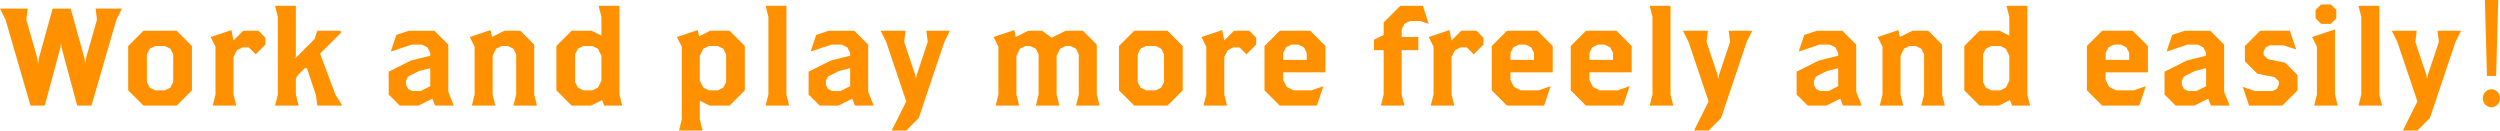
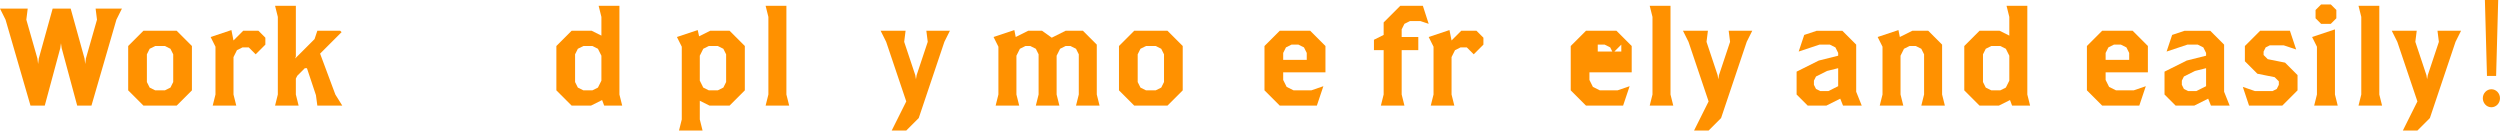
<svg xmlns="http://www.w3.org/2000/svg" id="_レイヤー_2" data-name="レイヤー 2" viewBox="0 0 360.82 18.84">
  <defs>
    <style>
      .cls-1 {
        fill: #ff9100;
        stroke-width: 0px;
      }
    </style>
  </defs>
  <g id="design">
    <g>
      <path class="cls-1" d="M16.8,2.84l-3.6,12.4h-2.06l-2.24-8.3-.1-.7-.1.7-2.24,8.3h-2.06L.8,2.84l-.8-1.6h4l-.2,1.6,1.6,5.6.1.8.1-.8L7.6,1.24h2.6l2,7.2.1.8.1-.8,1.6-5.6-.2-1.6h3.8l-.8,1.6Z" />
      <path class="cls-1" d="M25.5,15.24h-4.8l-2.2-2.2v-6.4l2.2-2.2h4.8l2.2,2.2v6.4l-2.2,2.2ZM25,7.84l-.4-.8-.8-.4h-1.4l-.8.4-.4.8v4l.4.8.8.4h1.4l.8-.4.4-.8v-4Z" />
      <path class="cls-1" d="M36.9,7.84l-1-1h-.9l-.8.4-.5,1v5.4l.4,1.6h-3.4l.4-1.6v-6.9l-.7-1.4,3-1,.3,1.5,1.4-1.4h2.2l1,1v1l-1.4,1.4Z" />
      <path class="cls-1" d="M45.8,15.24l-.2-1.5-1.3-3.9h-.3l-1.1,1.1-.2.4v2.3l.4,1.6h-3.4l.4-1.6V2.44l-.4-1.6h3v7.3l-.1.3,2.8-2.8.4-1.2h3.3l.2.2-3.1,3.1,2.2,5.9,1,1.6h-3.6Z" />
-       <path class="cls-1" d="M62.8,15.24l-.4-1-2,1h-2.7l-1.6-1.6v-3.3l3.2-1.6,2.8-.7v-.4l-.4-.8-.8-.4h-1.5l-3,1,.8-2.4,1.8-.6h3.7l2,2v6.8l.8,2h-2.7ZM62.1,9.84l-1.6.4-1.6.8-.3.6v.6l.3.6.6.3h1.2l1.4-.7v-2.6Z" />
-       <path class="cls-1" d="M74.1,15.24l.4-1.6v-5.8l-.4-.8-.8-.4h-.9l-.8.4-.5,1v5.6l.4,1.6h-3.4l.4-1.6v-6.9l-.7-1.4,3-1,.2,1,1.8-.9h2.3l2,2v7.2l.4,1.6h-3.4Z" />
      <path class="cls-1" d="M87.2,15.24l-.3-.8-1.6.8h-2.8l-2.2-2.2v-6.4l2.2-2.2h2.9l1.4.7v-2.7l-.4-1.6h3v12.8l.4,1.6h-2.6ZM86.8,8.04l-.5-1-.8-.4h-1.3l-.8.4-.4.8v4l.4.8.8.4h1.3l.8-.4.5-1v-3.6Z" />
      <path class="cls-1" d="M105.3,15.24h-2.9l-1.4-.7v2.7l.4,1.6h-3.4l.4-1.6V6.74l-.7-1.4,3-1,.2.9,1.6-.8h2.8l2.2,2.2v6.4l-2.2,2.2ZM104.8,7.84l-.4-.8-.8-.4h-1.3l-.8.4-.5,1v3.6l.5,1,.8.4h1.3l.8-.4.4-.8v-4Z" />
      <path class="cls-1" d="M110.5,15.24l.4-1.6V2.44l-.4-1.6h3v12.8l.4,1.6h-3.4Z" />
-       <path class="cls-1" d="M123.4,15.24l-.4-1-2,1h-2.7l-1.6-1.6v-3.3l3.2-1.6,2.8-.7v-.4l-.4-.8-.8-.4h-1.5l-3,1,.8-2.4,1.8-.6h3.7l2,2v6.8l.8,2h-2.7ZM122.7,9.84l-1.6.4-1.6.8-.3.6v.6l.3.6.6.3h1.2l1.4-.7v-2.6Z" />
      <path class="cls-1" d="M136.3,6.04l-3.7,11-1.8,1.8h-2.1l2.1-4.2-2.9-8.6-.8-1.6h3.6l-.2,1.6,1.6,4.8.1.6.1-.6,1.6-4.8-.2-1.6h3.4l-.8,1.6Z" />
      <path class="cls-1" d="M155.3,15.24l.4-1.6v-5.8l-.4-.8-.8-.4h-.7l-.8.4-.5,1v5.6l.4,1.6h-3.4l.4-1.6v-5.8l-.4-.8-.8-.4h-.7l-.8.4-.5,1v5.6l.4,1.6h-3.4l.4-1.6v-6.9l-.7-1.4,3-1,.2,1,1.8-.9h2l1.4,1,2-1h2.5l2,2v7.2l.4,1.6h-3.4Z" />
      <path class="cls-1" d="M168.5,15.24h-4.8l-2.2-2.2v-6.4l2.2-2.2h4.8l2.2,2.2v6.4l-2.2,2.2ZM168,7.84l-.4-.8-.8-.4h-1.4l-.8.4-.4.8v4l.4.8.8.4h1.4l.8-.4.4-.8v-4Z" />
-       <path class="cls-1" d="M179.9,7.84l-1-1h-.9l-.8.4-.5,1v5.4l.4,1.6h-3.4l.4-1.6v-6.9l-.7-1.4,3-1,.3,1.5,1.4-1.4h2.2l1,1v1l-1.4,1.4Z" />
      <path class="cls-1" d="M185.2,10.44v1.1l.5,1,1,.5h2.56l1.74-.6-.94,2.8h-5.36l-2.2-2.2v-6.4l2.2-2.2h4.4l2.2,2.2v3.8h-6.1ZM188.6,7.64l-.4-.8-.8-.4h-1l-.8.4-.4.8v1h3.4v-1Z" />
      <path class="cls-1" d="M205,3.04h-1.5l-.8.4-.4.8v1.1h2.4v1.9h-2.4v6.4l.4,1.6h-3.4l.4-1.6v-6.4h-1.4v-1.5l1.4-.7v-1.8l2.4-2.4h3.26l.84,2.6-1.2-.4Z" />
      <path class="cls-1" d="M212.7,7.84l-1-1h-.9l-.8.4-.5,1v5.4l.4,1.6h-3.4l.4-1.6v-6.9l-.7-1.4,3-1,.3,1.5,1.4-1.4h2.2l1,1v1l-1.4,1.4Z" />
-       <path class="cls-1" d="M218,10.44v1.1l.5,1,1,.5h2.56l1.74-.6-.94,2.8h-5.36l-2.2-2.2v-6.4l2.2-2.2h4.4l2.2,2.2v3.8h-6.1ZM221.4,7.64l-.4-.8-.8-.4h-1l-.8.4-.4.8v1h3.4v-1Z" />
-       <path class="cls-1" d="M229.4,10.44v1.1l.5,1,1,.5h2.56l1.74-.6-.94,2.8h-5.36l-2.2-2.2v-6.4l2.2-2.2h4.4l2.2,2.2v3.8h-6.1ZM232.8,7.64l-.4-.8-.8-.4h-1l-.8.4-.4.8v1h3.4v-1Z" />
+       <path class="cls-1" d="M229.4,10.44v1.1l.5,1,1,.5h2.56l1.74-.6-.94,2.8h-5.36l-2.2-2.2v-6.4l2.2-2.2h4.4l2.2,2.2v3.8h-6.1ZM232.8,7.64l-.4-.8-.8-.4h-1v1h3.4v-1Z" />
      <path class="cls-1" d="M238.1,15.24l.4-1.6V2.44l-.4-1.6h3v12.8l.4,1.6h-3.4Z" />
      <path class="cls-1" d="M252.1,6.04l-3.7,11-1.8,1.8h-2.1l2.1-4.2-2.9-8.6-.8-1.6h3.6l-.2,1.6,1.6,4.8.1.6.1-.6,1.6-4.8-.2-1.6h3.4l-.8,1.6Z" />
      <path class="cls-1" d="M266,15.24l-.4-1-2,1h-2.7l-1.6-1.6v-3.3l3.2-1.6,2.8-.7v-.4l-.4-.8-.8-.4h-1.5l-3,1,.8-2.4,1.8-.6h3.7l2,2v6.8l.8,2h-2.7ZM265.3,9.84l-1.6.4-1.6.8-.3.6v.6l.3.6.6.3h1.2l1.4-.7v-2.6Z" />
      <path class="cls-1" d="M277.3,15.24l.4-1.6v-5.8l-.4-.8-.8-.4h-.9l-.8.4-.5,1v5.6l.4,1.6h-3.4l.4-1.6v-6.9l-.7-1.4,3-1,.2,1,1.8-.9h2.3l2,2v7.2l.4,1.6h-3.4Z" />
      <path class="cls-1" d="M290.4,15.24l-.3-.8-1.6.8h-2.8l-2.2-2.2v-6.4l2.2-2.2h2.9l1.4.7v-2.7l-.4-1.6h3v12.8l.4,1.6h-2.6ZM290,8.04l-.5-1-.8-.4h-1.3l-.8.4-.4.8v4l.4.8.8.4h1.3l.8-.4.5-1v-3.6Z" />
      <path class="cls-1" d="M303.9,10.44v1.1l.5,1,1,.5h2.56l1.74-.6-.94,2.8h-5.36l-2.2-2.2v-6.4l2.2-2.2h4.4l2.2,2.2v3.8h-6.1ZM307.3,7.64l-.4-.8-.8-.4h-1l-.8.4-.4.8v1h3.4v-1Z" />
      <path class="cls-1" d="M319.1,15.24l-.4-1-2,1h-2.7l-1.6-1.6v-3.3l3.2-1.6,2.8-.7v-.4l-.4-.8-.8-.4h-1.5l-3,1,.8-2.4,1.8-.6h3.7l2,2v6.8l.8,2h-2.7ZM318.4,9.84l-1.6.4-1.6.8-.3.6v.6l.3.6.6.3h1.2l1.4-.7v-2.6Z" />
      <path class="cls-1" d="M329.4,15.24h-4.8l-.9-2.7,1.74.6h2.56l.6-.3.3-.6v-.5l-.6-.6-2.5-.5-1.8-1.8v-2.2l2.2-2.2h4.3l.9,2.7-1.8-.6h-2l-.6.3-.3.6v.5l.6.6,2.5.5,1.8,1.8v2.2l-2.2,2.2Z" />
      <path class="cls-1" d="M334,15.24l.4-1.6v-6.9l-.7-1.4,3.3-1.1v9.4l.4,1.6h-3.4ZM336.4,3.44h-1.4l-.8-.8v-1.2l.8-.8h1.4l.8.8v1.2l-.8.8Z" />
      <path class="cls-1" d="M340.4,15.24l.4-1.6V2.44l-.4-1.6h3v12.8l.4,1.6h-3.4Z" />
      <path class="cls-1" d="M354.4,6.04l-3.7,11-1.8,1.8h-2.1l2.1-4.2-2.9-8.6-.8-1.6h3.6l-.2,1.6,1.6,4.8.1.6.1-.6,1.6-4.8-.2-1.6h3.4l-.8,1.6Z" />
      <path class="cls-1" d="M358.34,14.18c0-.72.56-1.3,1.24-1.3s1.24.58,1.24,1.3-.56,1.3-1.24,1.3c-.72,0-1.24-.62-1.24-1.3ZM358.94,10.96l-.3-10.96h1.92l-.3,10.96h-1.32Z" />
    </g>
  </g>
</svg>